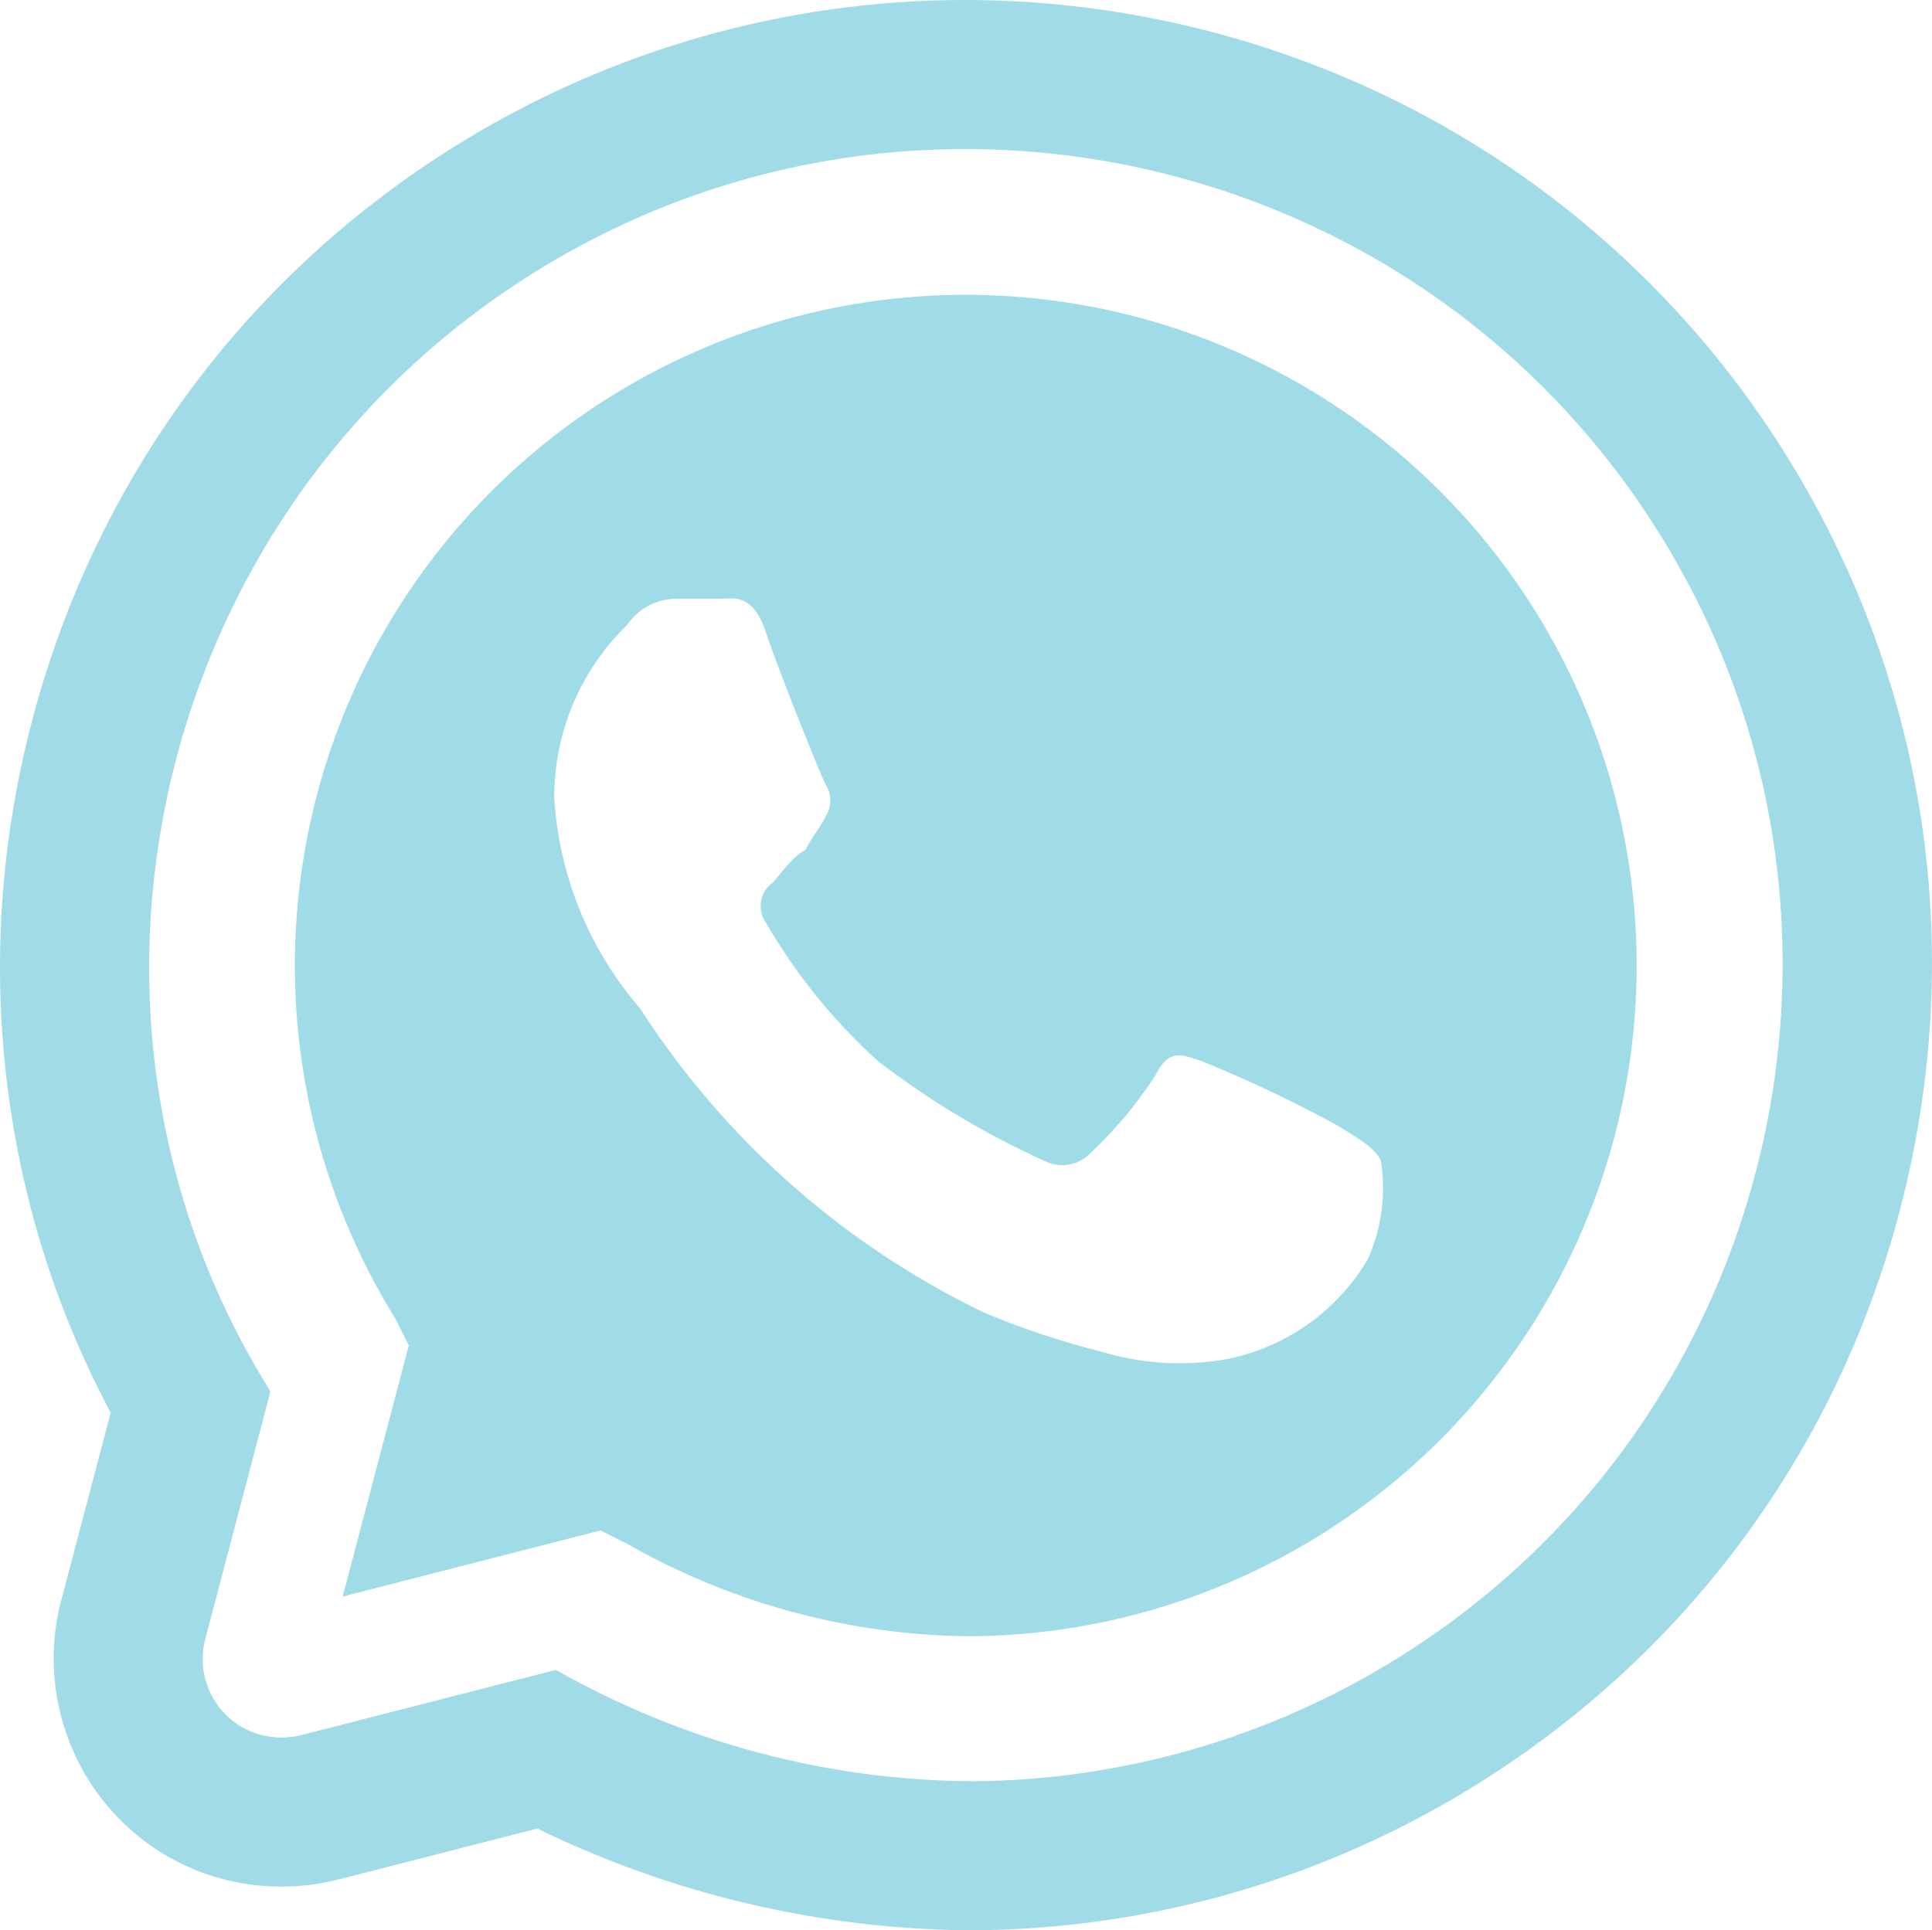
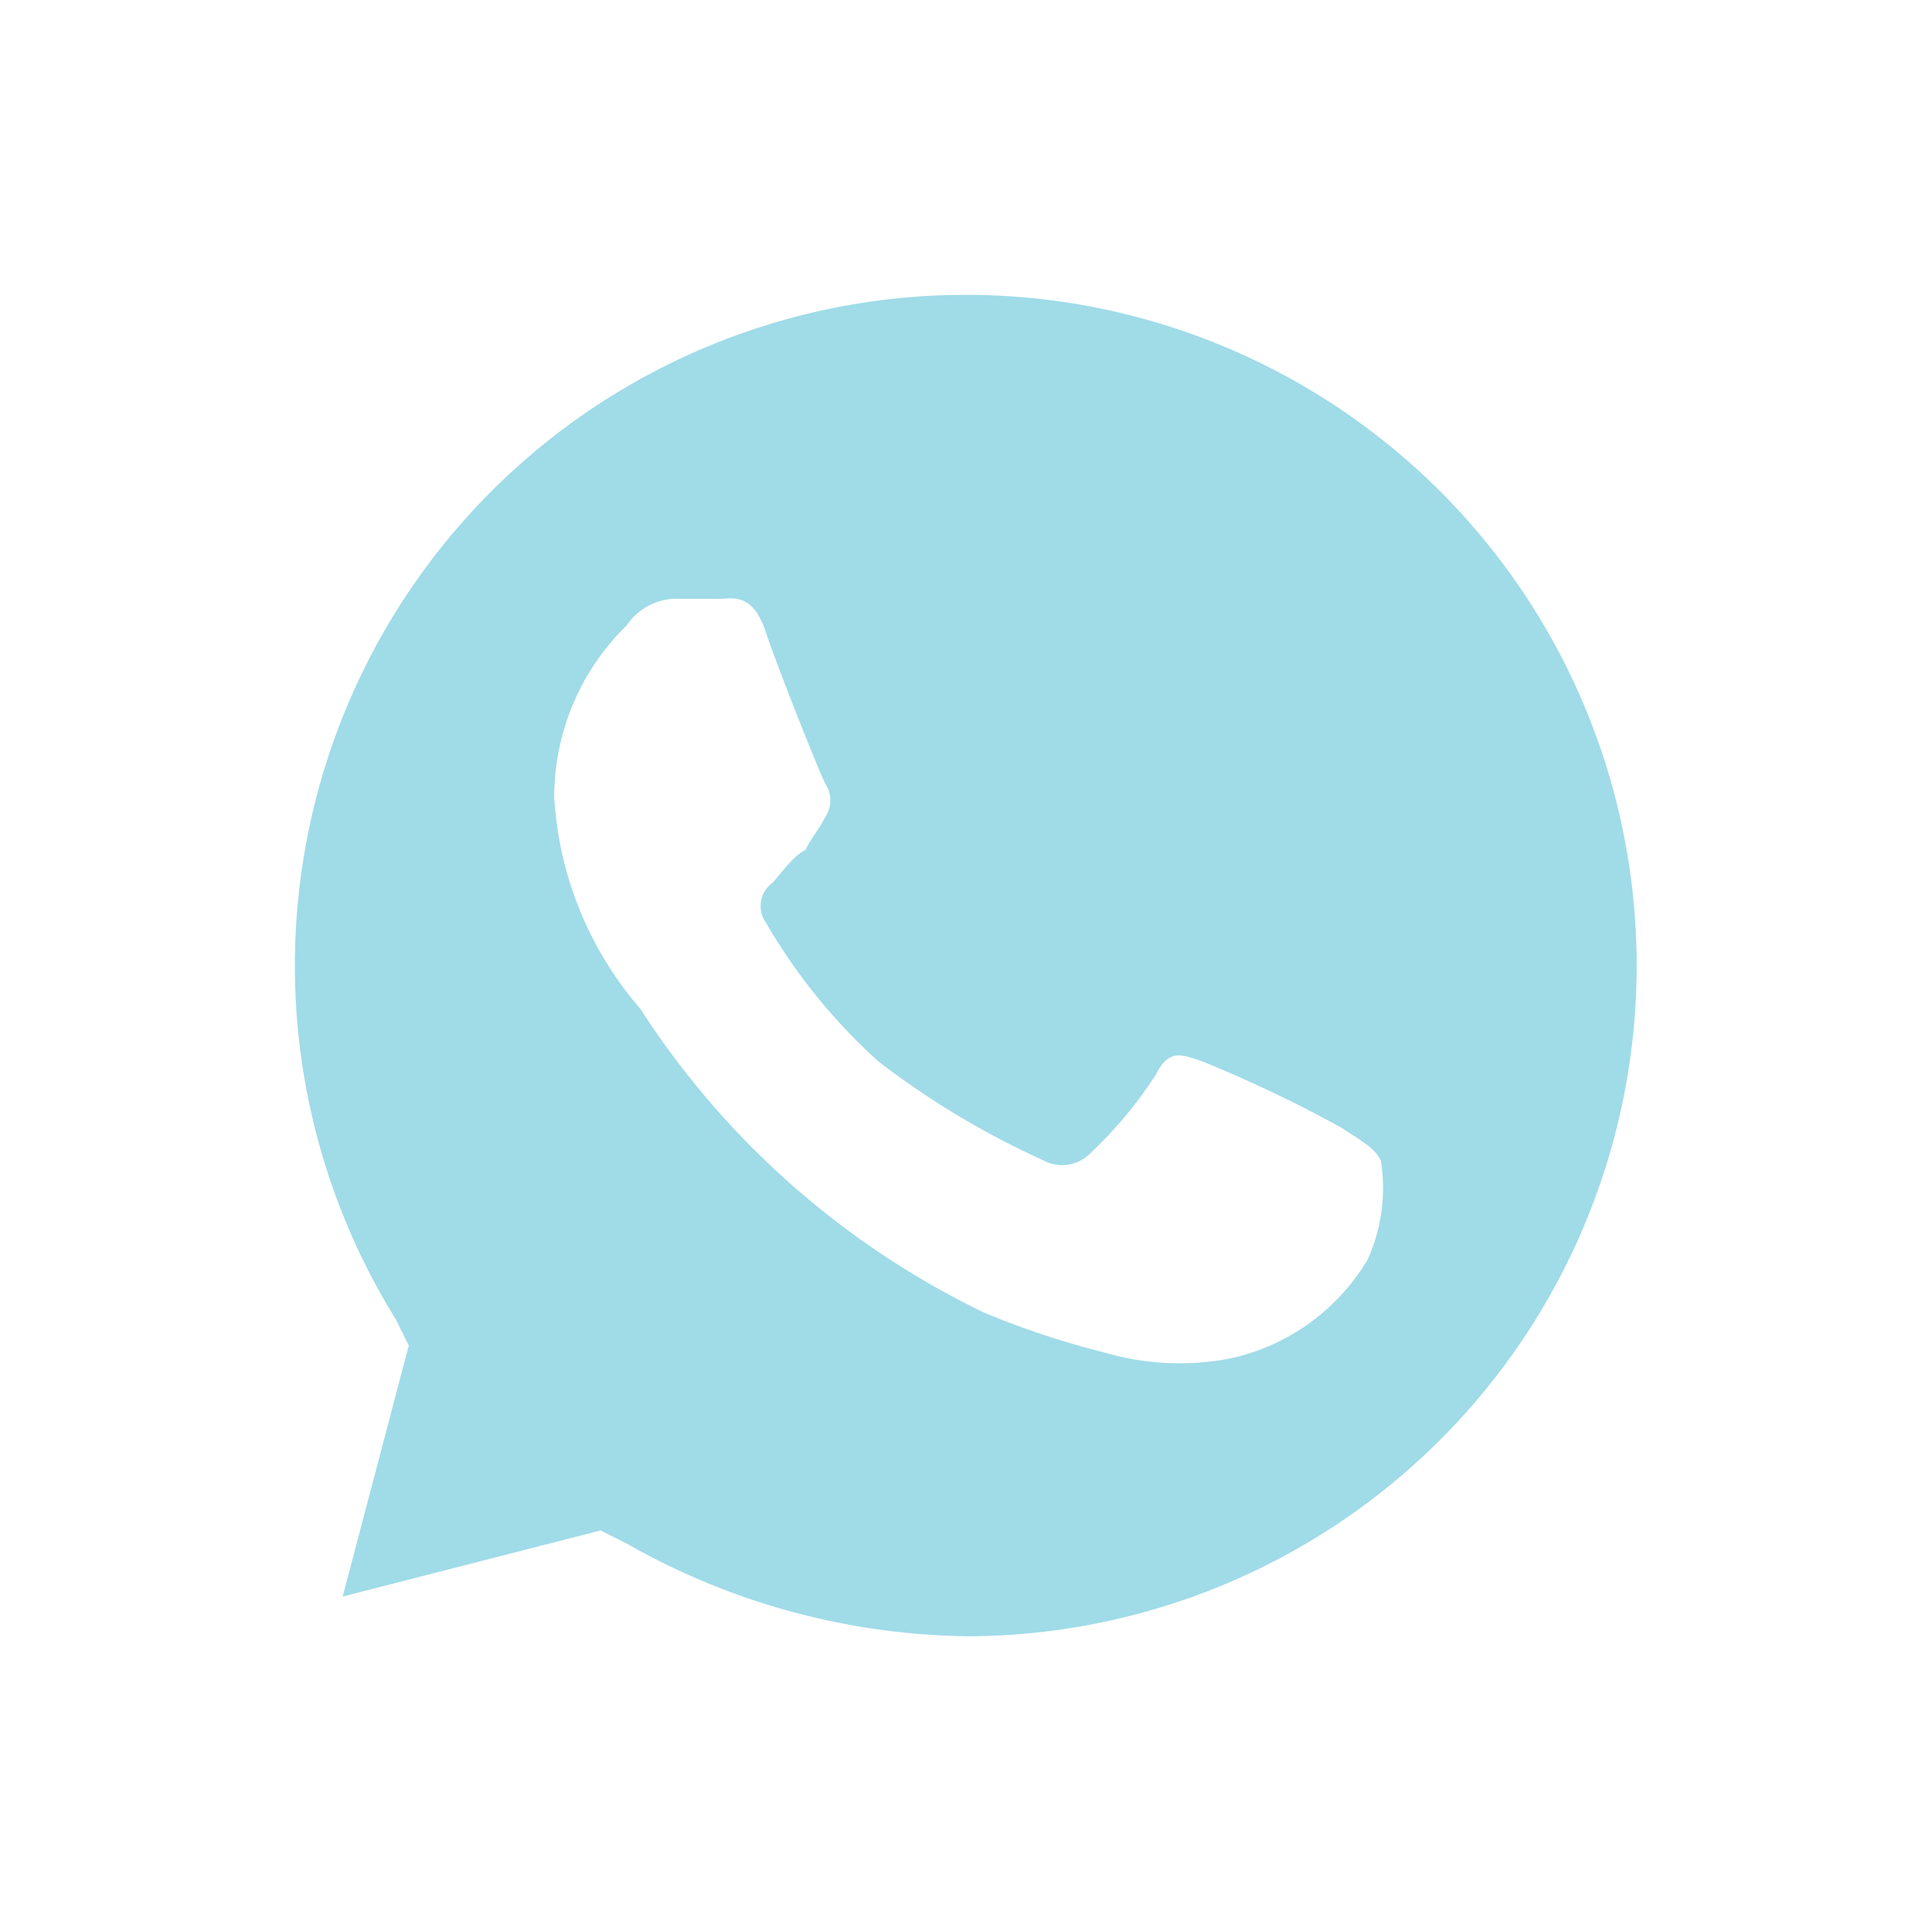
<svg xmlns="http://www.w3.org/2000/svg" width="25.918" height="25.902" viewBox="0 0 25.918 25.902">
  <g id="Group_2" data-name="Group 2" transform="translate(-3.069 -28.407)">
    <g id="btn-whatsapp">
      <g id="ico_whatsapp" data-name="ico whatsapp" transform="translate(-0.582 -0.582)">
        <g id="Path_1" data-name="Path 1" transform="translate(0 0)" fill="none" stroke-miterlimit="10">
-           <path d="M16.686,52.89H16.68A11.461,11.461,0,0,1,11.109,51.4l-3.42.877A1.056,1.056,0,0,1,6.4,50.981l.873-3.318-.017-.033a10.949,10.949,0,1,1,9.431,5.26Z" stroke="none" />
-           <path d="M 16.692 52.89 C 18.707 52.878 20.678 52.308 22.39 51.245 C 27.522 48.061 29.106 41.295 25.922 36.164 C 23.85 32.825 20.263 30.989 16.596 30.989 C 14.626 30.989 12.633 31.519 10.84 32.631 C 5.709 35.815 4.124 42.582 7.261 47.63 L 7.278 47.663 L 6.405 50.981 C 6.31 51.343 6.413 51.729 6.677 51.995 C 6.879 52.197 7.148 52.304 7.427 52.304 C 7.514 52.304 7.602 52.294 7.689 52.272 L 11.109 51.396 C 12.805 52.36 14.731 52.877 16.68 52.89 L 16.686 52.89 L 16.692 52.89 M 16.699 54.89 L 16.692 54.89 L 16.686 54.89 L 16.68 54.89 L 16.673 54.89 L 16.666 54.89 C 14.654 54.876 12.664 54.406 10.859 53.525 L 8.186 54.21 L 8.175 54.213 L 8.165 54.215 C 7.923 54.274 7.675 54.304 7.427 54.304 C 6.607 54.304 5.837 53.985 5.26 53.406 C 4.499 52.638 4.197 51.515 4.47 50.473 L 5.136 47.945 C 4.464 46.684 4.015 45.329 3.798 43.906 C 3.548 42.262 3.617 40.601 4.004 38.97 C 4.802 35.605 6.855 32.75 9.785 30.932 C 11.835 29.661 14.19 28.989 16.596 28.989 C 18.761 28.989 20.91 29.534 22.812 30.567 C 24.776 31.633 26.439 33.204 27.621 35.109 C 29.443 38.045 30.011 41.519 29.222 44.891 C 28.432 48.263 26.38 51.123 23.445 52.944 C 21.42 54.202 19.089 54.875 16.705 54.89 L 16.699 54.89 Z" stroke="none" fill="#a0dbe7" />
+           <path d="M16.686,52.89H16.68A11.461,11.461,0,0,1,11.109,51.4l-3.42.877A1.056,1.056,0,0,1,6.4,50.981l.873-3.318-.017-.033Z" stroke="none" />
        </g>
      </g>
    </g>
    <g id="btn-whatsapp-2" data-name="btn-whatsapp">
      <g id="ico_whatsapp-2" data-name="ico whatsapp">
        <path id="Path_8749" data-name="Path 8749" d="M16.092,50.363a9.461,9.461,0,0,1-4.612-1.242l-.354-.178-3.46.887.887-3.369-.177-.355a9,9,0,1,1,7.714,4.257Zm4.966-6.828a17.624,17.624,0,0,0-1.862-.887c-.266-.088-.443-.178-.621.178a5.609,5.609,0,0,1-.887,1.063.525.525,0,0,1-.62.089,11.246,11.246,0,0,1-2.217-1.33,7.734,7.734,0,0,1-1.508-1.862.385.385,0,0,1,.089-.533c.088-.088.266-.354.443-.442.088-.178.177-.267.266-.443a.4.4,0,0,0,0-.443c-.089-.178-.621-1.508-.8-2.04s-.443-.443-.62-.443h-.533a.807.807,0,0,0-.709.354,3.222,3.222,0,0,0-.975,2.306,4.757,4.757,0,0,0,1.153,2.838,11.354,11.354,0,0,0,4.612,4.079,11.189,11.189,0,0,0,1.6.532,3.609,3.609,0,0,0,1.684.088,2.846,2.846,0,0,0,1.862-1.329,2.321,2.321,0,0,0,.178-1.33c-.088-.178-.266-.266-.532-.443Z" fill="#a0dbe8" fill-rule="evenodd" />
      </g>
    </g>
  </g>
</svg>